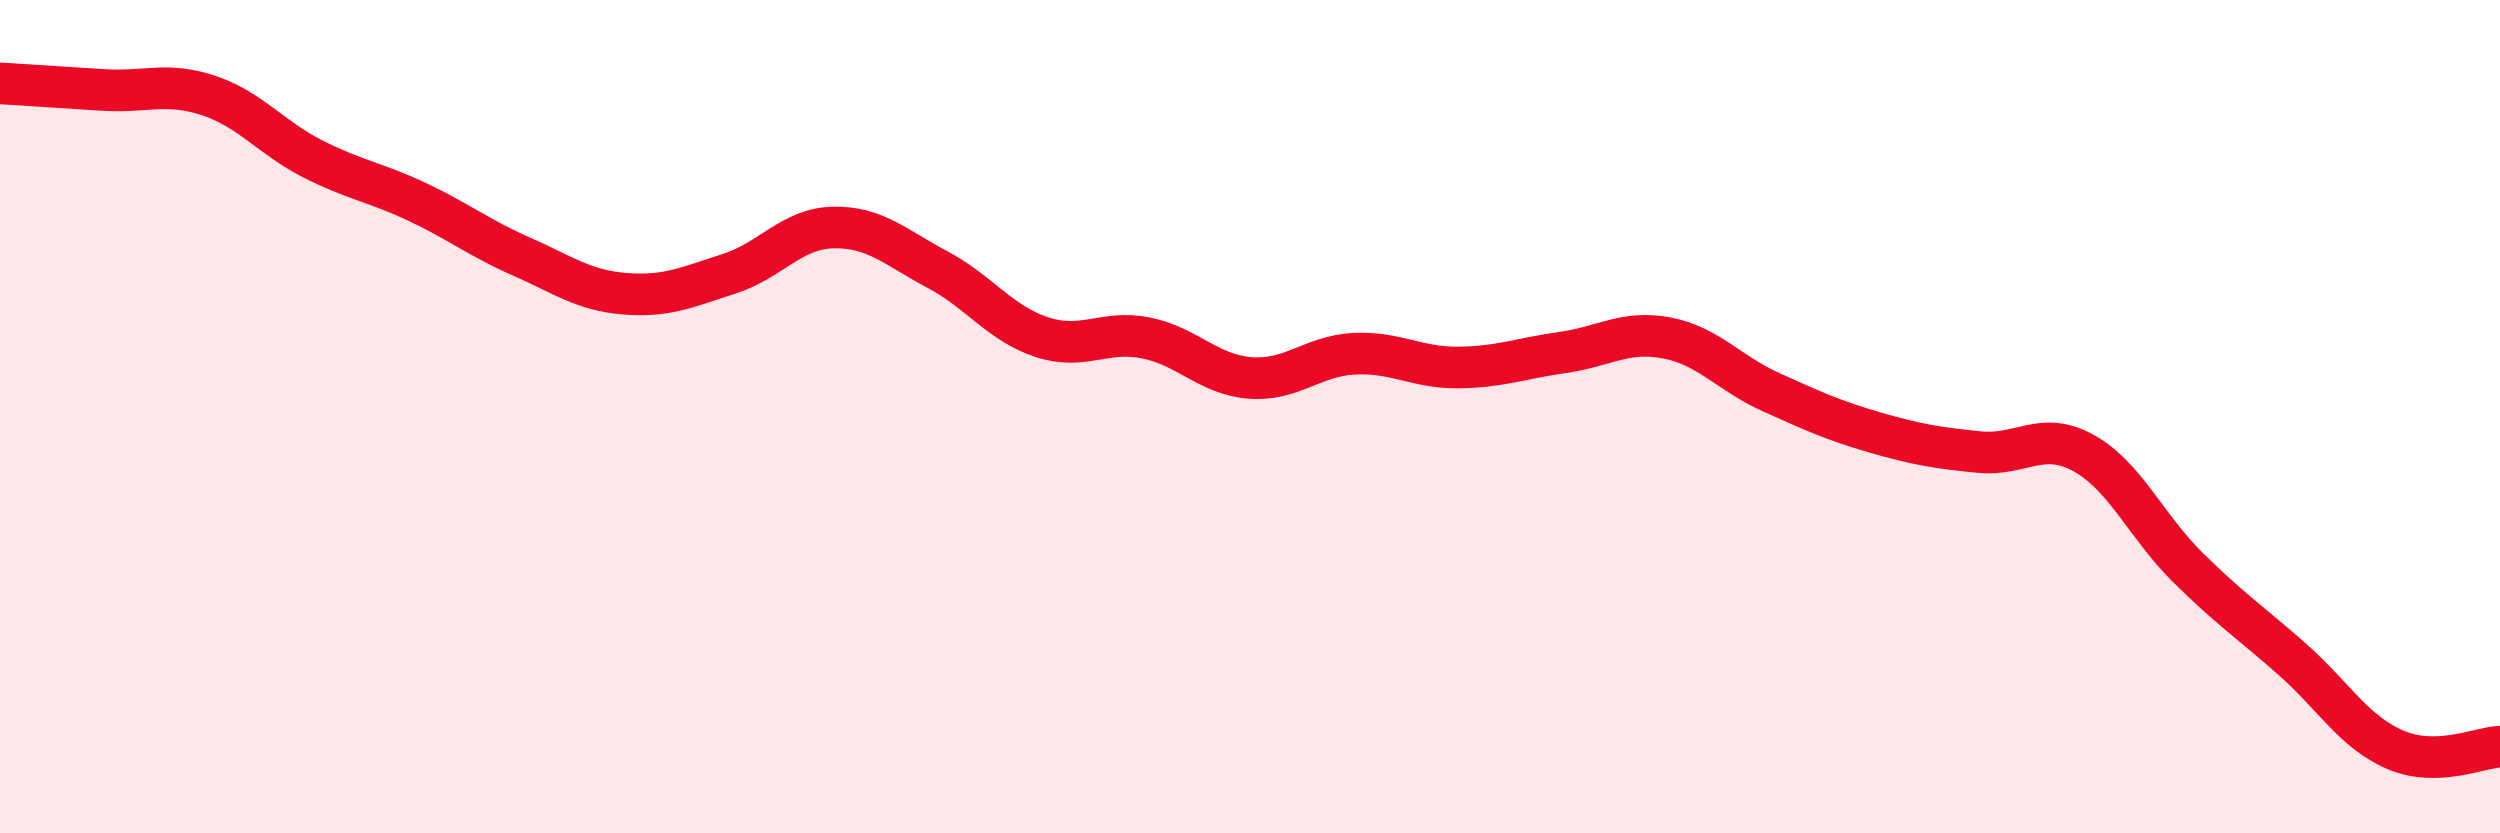
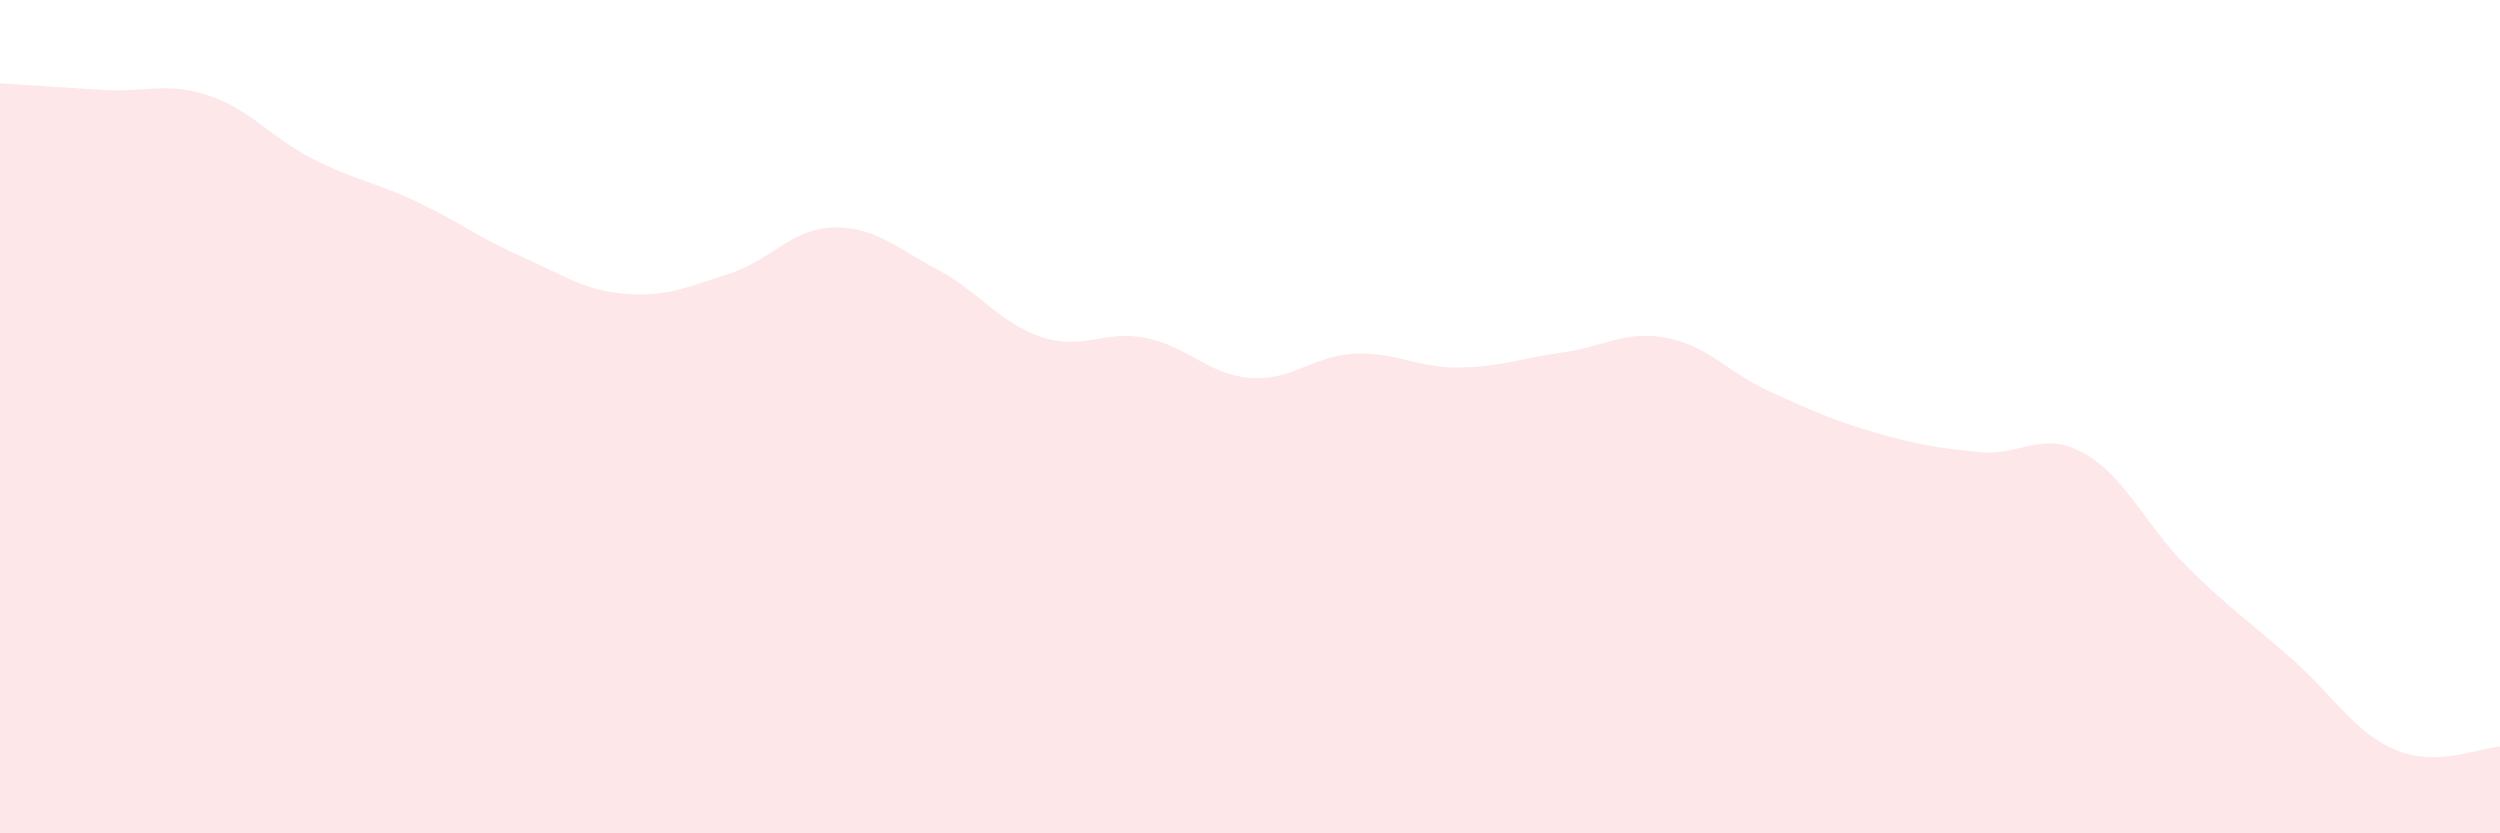
<svg xmlns="http://www.w3.org/2000/svg" width="60" height="20" viewBox="0 0 60 20">
  <path d="M 0,2 C 0.5,2.03 1.5,2.1 2.5,2.16 C 3.5,2.22 4,1.96 5,2.29 C 6,2.62 6.5,3.3 7.5,3.81 C 8.5,4.32 9,4.37 10,4.84 C 11,5.31 11.5,5.71 12.5,6.15 C 13.5,6.59 14,6.97 15,7.05 C 16,7.13 16.5,6.89 17.5,6.57 C 18.5,6.25 19,5.48 20,5.46 C 21,5.44 21.5,5.94 22.5,6.47 C 23.5,7 24,7.76 25,8.09 C 26,8.42 26.5,7.91 27.5,8.11 C 28.5,8.31 29,8.99 30,9.07 C 31,9.15 31.5,8.54 32.5,8.49 C 33.5,8.44 34,8.83 35,8.82 C 36,8.81 36.5,8.6 37.5,8.46 C 38.5,8.32 39,7.92 40,8.11 C 41,8.3 41.5,8.96 42.5,9.41 C 43.5,9.86 44,10.09 45,10.38 C 46,10.67 46.5,10.75 47.5,10.85 C 48.5,10.95 49,10.32 50,10.87 C 51,11.42 51.5,12.62 52.5,13.61 C 53.5,14.6 54,14.93 55,15.81 C 56,16.69 56.5,17.58 57.5,18 C 58.5,18.42 59.5,17.94 60,17.92L60 20L0 20Z" fill="#EB0A25" opacity="0.1" stroke-linecap="round" stroke-linejoin="round" />
-   <path d="M 0,2 C 0.5,2.03 1.5,2.1 2.5,2.16 C 3.5,2.22 4,1.96 5,2.29 C 6,2.62 6.5,3.3 7.5,3.81 C 8.5,4.32 9,4.37 10,4.84 C 11,5.31 11.5,5.71 12.5,6.15 C 13.5,6.59 14,6.97 15,7.05 C 16,7.13 16.5,6.89 17.5,6.57 C 18.5,6.25 19,5.48 20,5.46 C 21,5.44 21.5,5.94 22.5,6.47 C 23.5,7 24,7.76 25,8.09 C 26,8.42 26.5,7.91 27.5,8.11 C 28.5,8.31 29,8.99 30,9.07 C 31,9.15 31.5,8.54 32.5,8.49 C 33.5,8.44 34,8.83 35,8.82 C 36,8.81 36.5,8.6 37.5,8.46 C 38.5,8.32 39,7.92 40,8.11 C 41,8.3 41.5,8.96 42.5,9.41 C 43.5,9.86 44,10.09 45,10.38 C 46,10.67 46.5,10.75 47.5,10.85 C 48.5,10.95 49,10.32 50,10.87 C 51,11.42 51.5,12.62 52.5,13.61 C 53.5,14.6 54,14.93 55,15.81 C 56,16.69 56.5,17.58 57.5,18 C 58.5,18.42 59.5,17.94 60,17.92" stroke="#EB0A25" stroke-width="1" fill="none" stroke-linecap="round" stroke-linejoin="round" />
</svg>